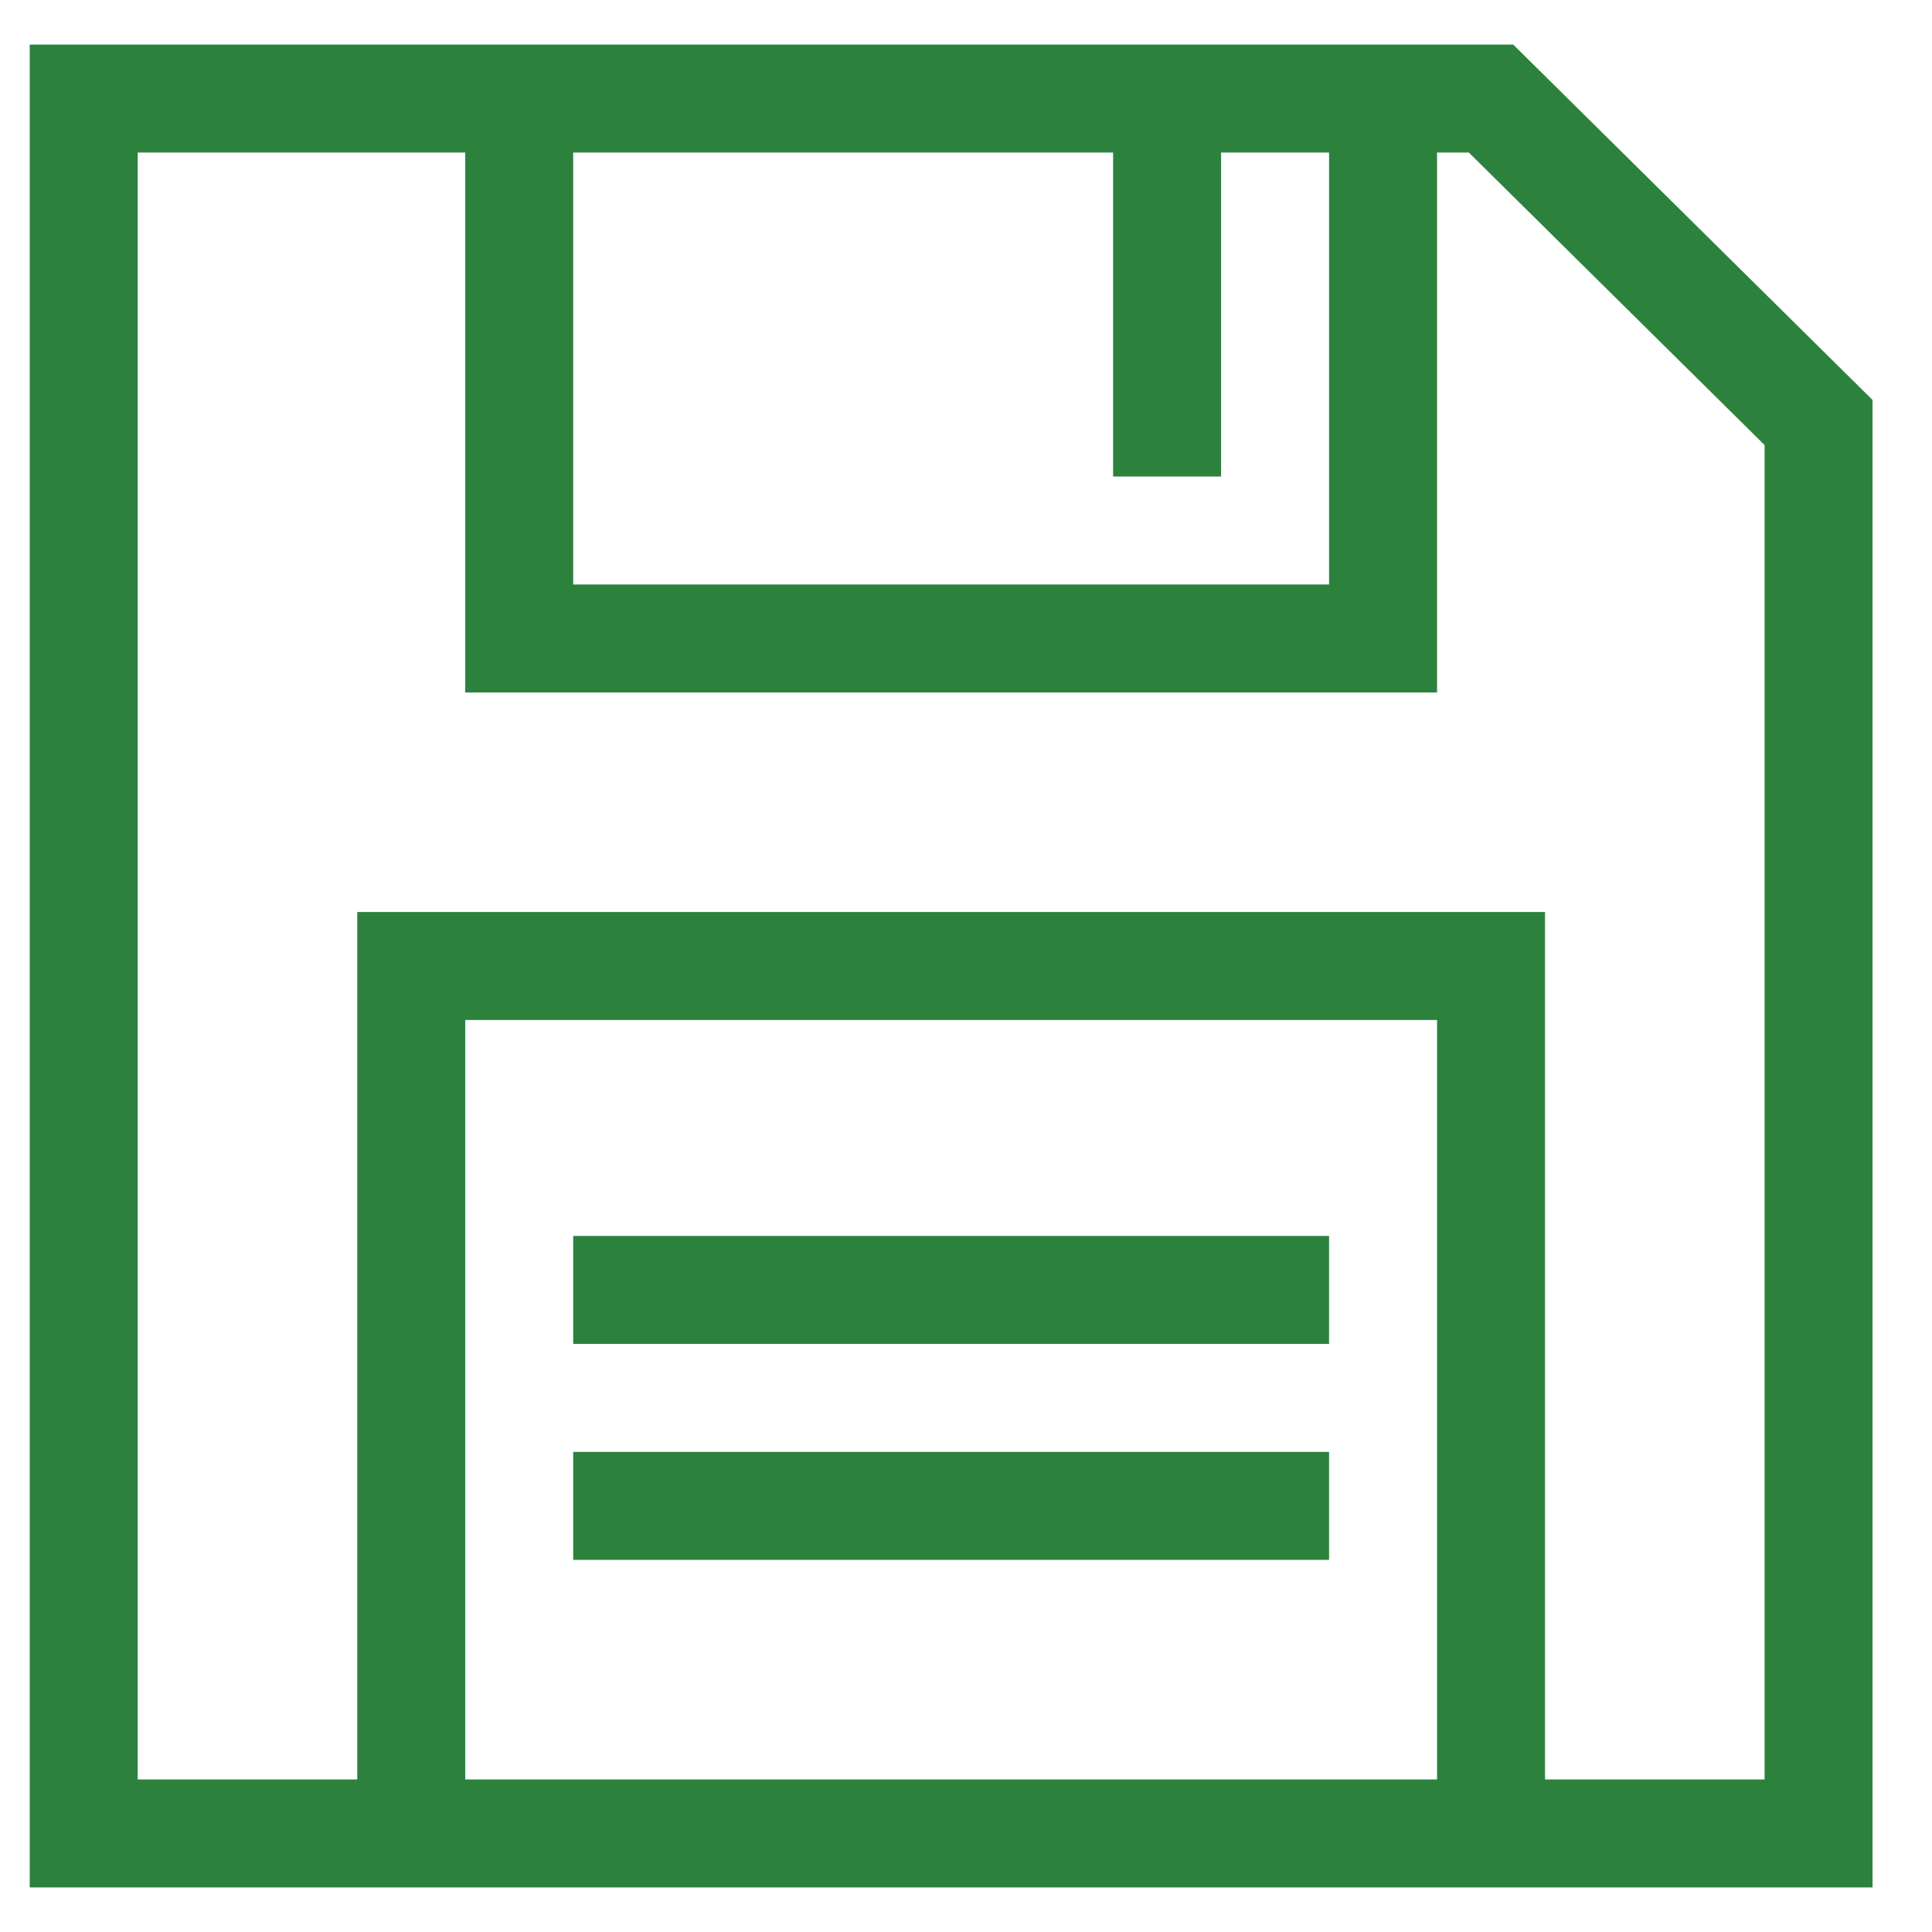
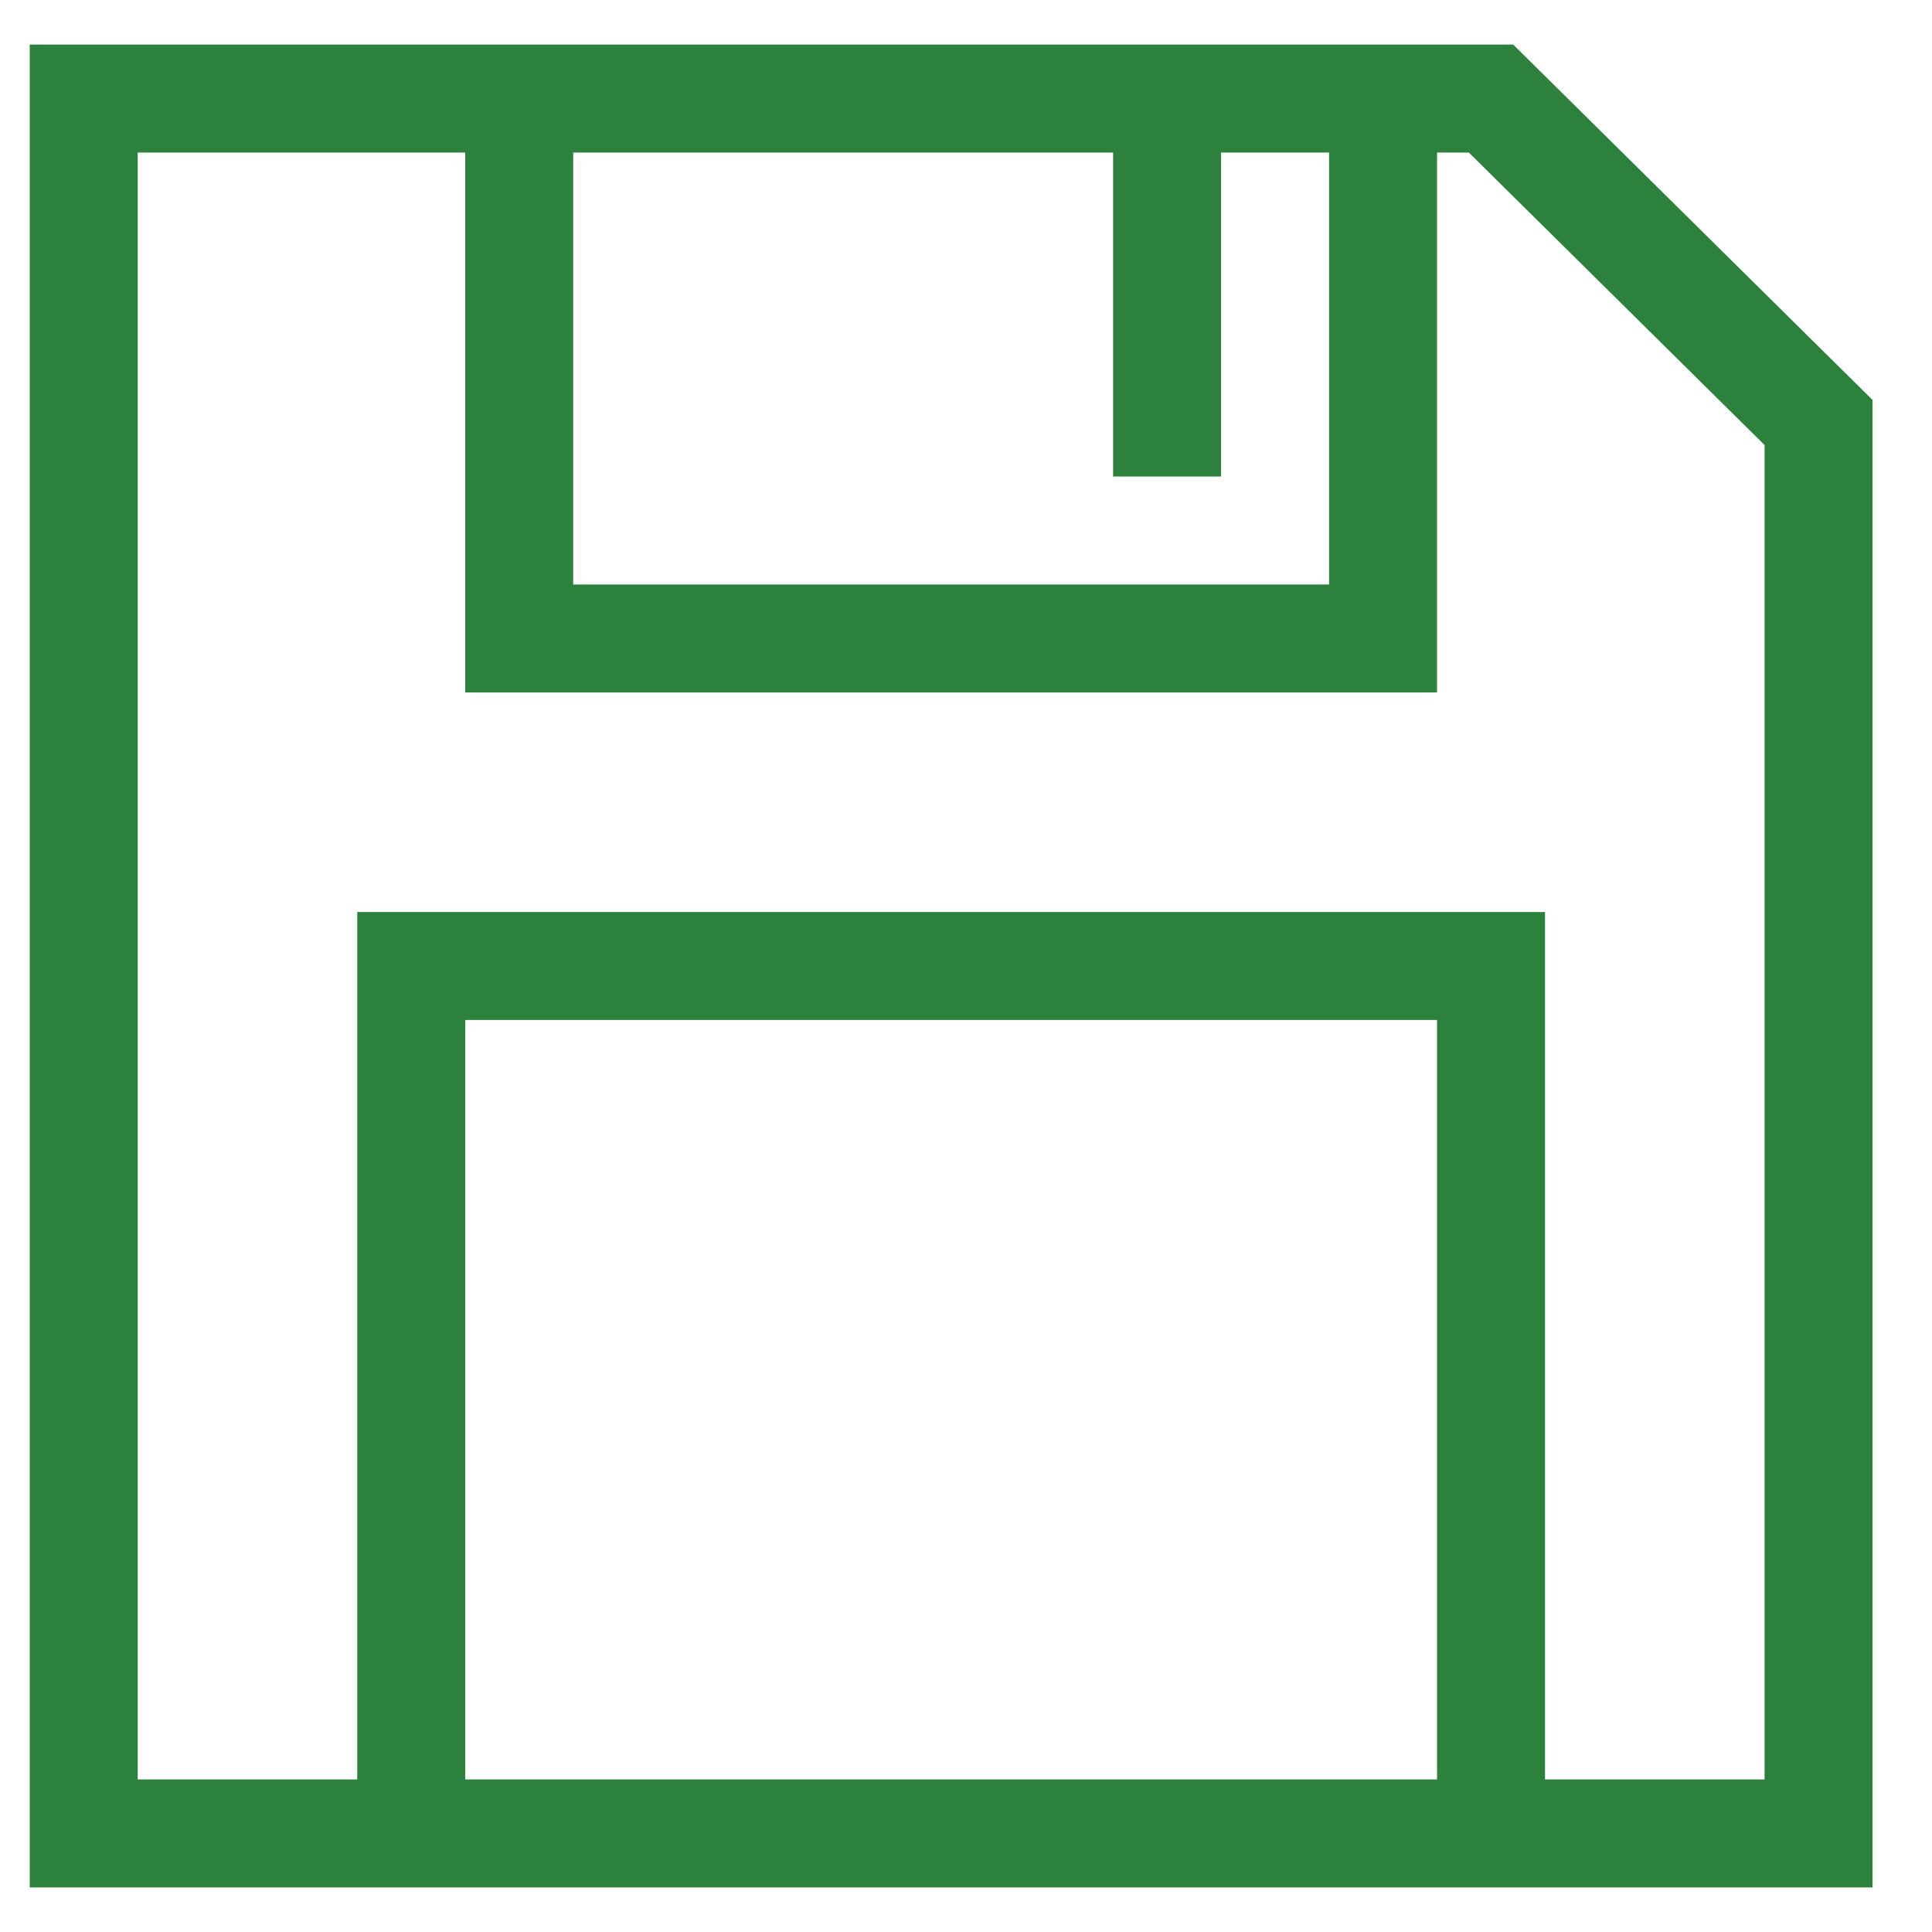
<svg xmlns="http://www.w3.org/2000/svg" version="1.1" x="0px" y="0px" width="130px" height="130px" viewBox="-2 -3 130 130" enable-background="new -2 -3 130 130" xml:space="preserve">
  <defs>
</defs>
-   <path fill="#2C823D" d="M36.57,80.164H87.43v7.266H36.57V80.164z" />
-   <path fill="#2C823D" d="M36.57,94.695H87.43v7.266H36.57V94.695z" />
  <path fill="#2C823D" d="M99.821,0H0v124h124V23.913L99.821,0z M36.57,7.266h36.328v21.797h7.266V7.266h7.266v29.063H36.57V7.266z   M94.695,116.734H29.305V65.633h65.391V116.734z M116.734,116.734h-14.773V58.367H22.039v58.367H7.266V7.266h22.039v36.328h65.391  V7.266h2.14l19.899,19.681V116.734z" />
</svg>